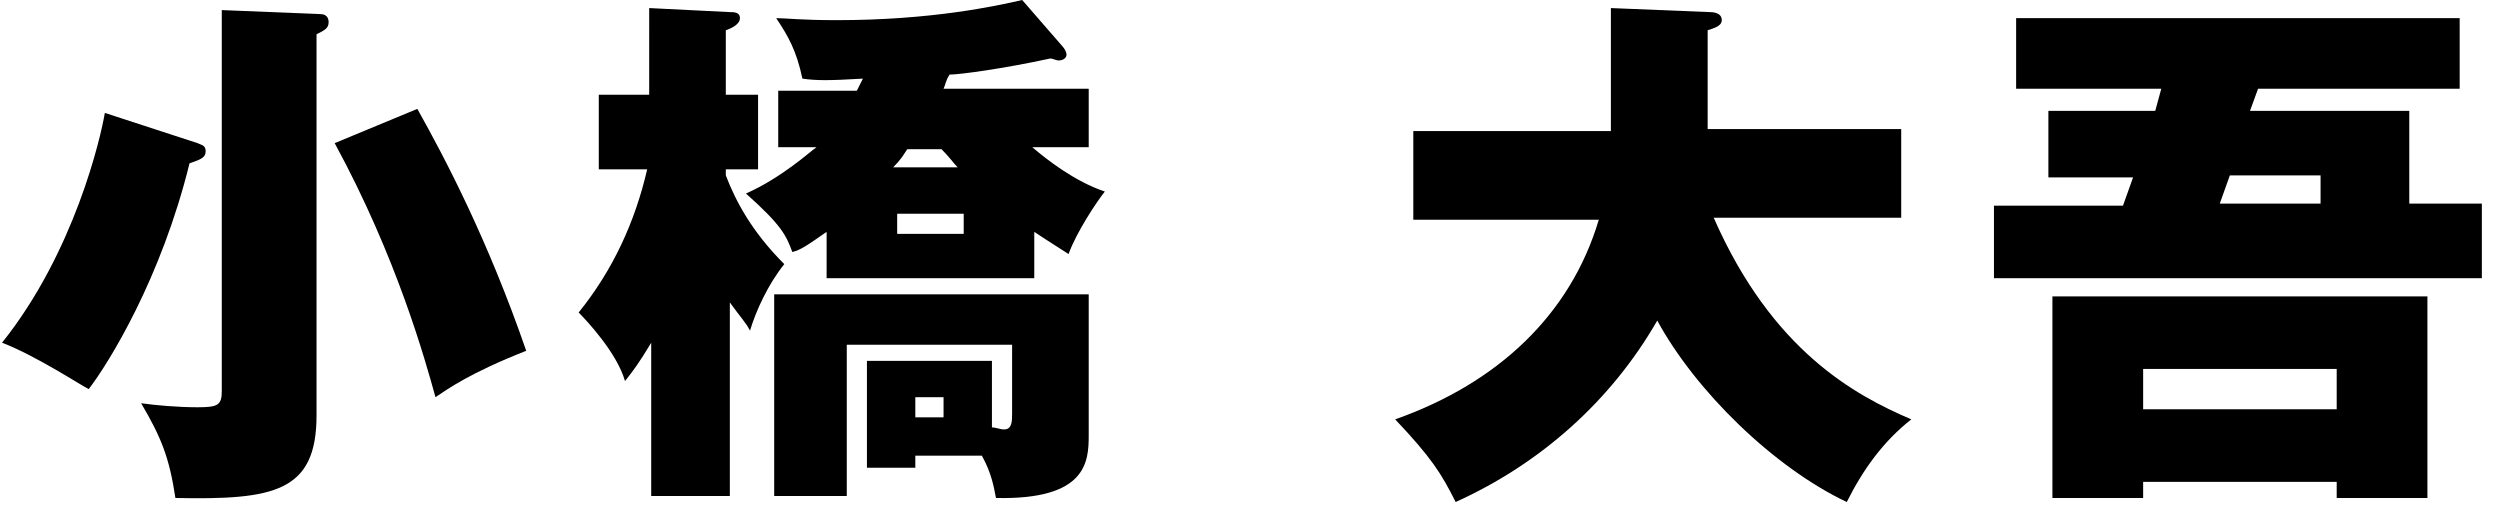
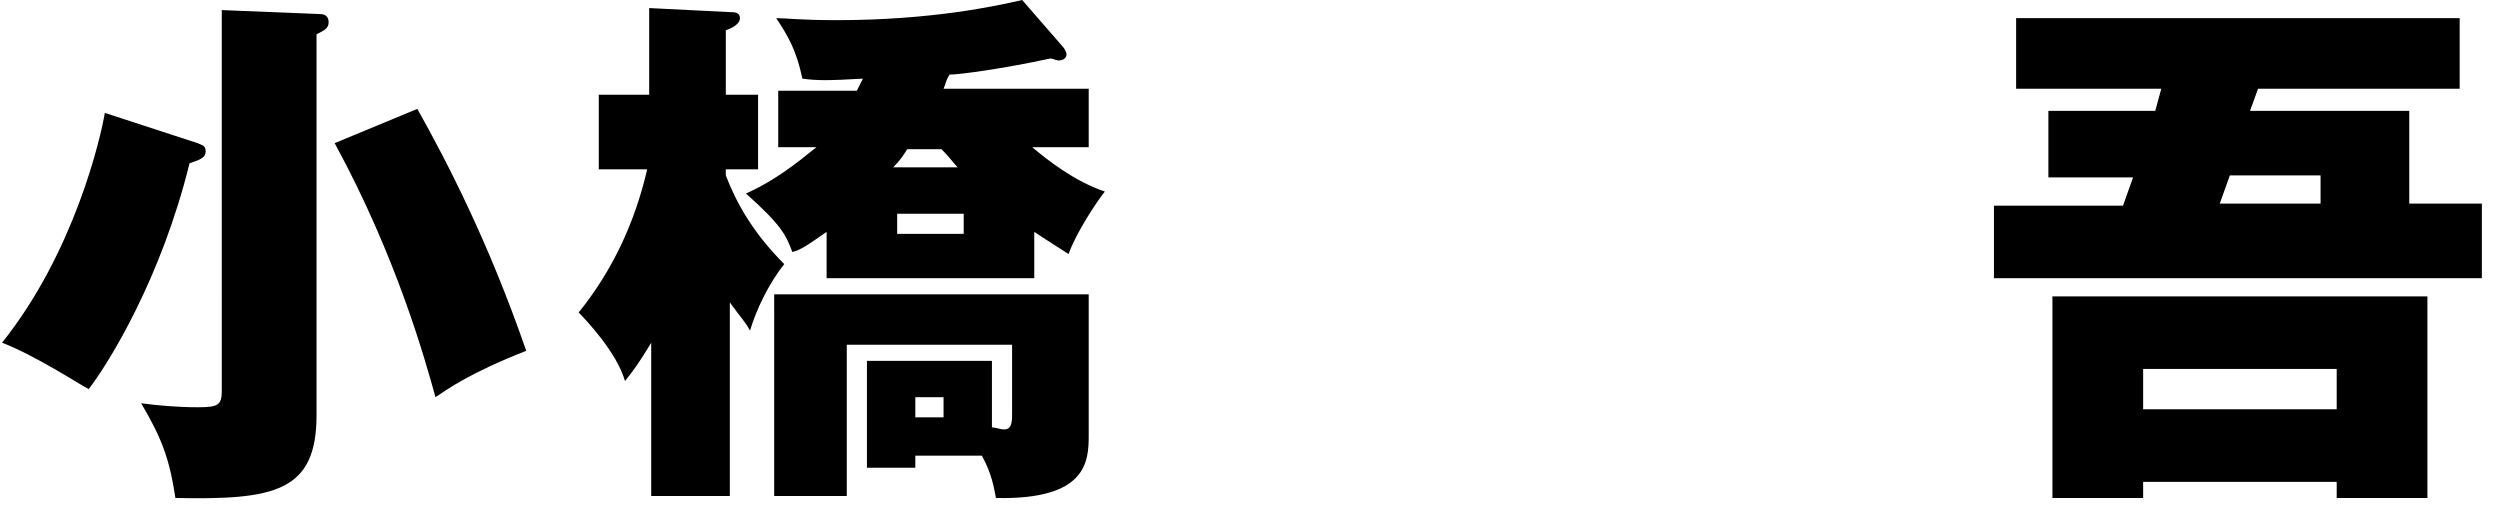
<svg xmlns="http://www.w3.org/2000/svg" version="1.0" id="レイヤー_1" x="0px" y="0px" width="124px" height="26px" viewBox="0 0 124 26" enable-background="new 0 0 124 26" xml:space="preserve">
  <g>
    <path d="M9.8,7.1c0.2,0.1,0.4,0.1,0.4,0.4c0,0.3-0.2,0.4-0.8,0.6c-1.4,5.7-4,9.9-5,11.2c-0.4-0.2-2.7-1.7-4.3-2.3   C3.7,12.5,5,6.8,5.2,5.6L9.8,7.1z M15.9,0.7c0.2,0,0.4,0.1,0.4,0.4s-0.2,0.4-0.6,0.6v18.9c0,3.8-2.1,4.2-7,4.1   c-0.3-2-0.7-3-1.7-4.7c0.7,0.1,1.8,0.2,2.8,0.2c1,0,1.2-0.1,1.2-0.8V0.5L15.9,0.7z M20.7,5.4c1.4,2.5,3.5,6.5,5.4,12   c-2.8,1.1-3.9,1.9-4.5,2.3c-0.5-1.8-1.9-6.9-5-12.6L20.7,5.4z" />
    <path d="M36.2,24.6h-3.9V17c-0.6,1-0.9,1.4-1.3,1.9c-0.4-1.4-1.9-3-2.3-3.4c1.7-2.1,2.8-4.5,3.4-7.1h-2.4V4.7h2.5V0.4l4,0.2   c0.2,0,0.5,0,0.5,0.3c0,0.3-0.4,0.5-0.7,0.6v3.2h1.6v3.7h-1.6v0.3c0.5,1.3,1.3,2.8,2.9,4.4c-0.8,1-1.4,2.3-1.7,3.3   C37,16,36.7,15.7,36.2,15V24.6z M51.3,13.8H41v-2.3c-1,0.7-1.3,0.9-1.7,1c-0.3-0.8-0.5-1.3-2.3-2.9c1.8-0.8,3.2-2.1,3.5-2.3h-1.9   V4.5h3.9c0.1-0.2,0.2-0.4,0.3-0.6c-1.7,0.1-2.3,0.1-3,0c-0.3-1.4-0.7-2.1-1.3-3C39,0.9,39.7,1,41.5,1c4.7,0,7.9-0.7,9.2-1l2,2.3   c0.1,0.1,0.2,0.3,0.2,0.4c0,0.2-0.2,0.3-0.4,0.3c-0.1,0-0.3-0.1-0.4-0.1c-2.3,0.5-4.5,0.8-5,0.8c-0.2,0.3-0.2,0.5-0.3,0.7H54v2.9   h-2.8c0.7,0.6,2.1,1.7,3.6,2.2c-0.4,0.5-1.4,2-1.8,3.1c-1.1-0.7-1.4-0.9-1.7-1.1V13.8z M45.4,22.6v0.6H43v-5.3h6.2v3.3   c0.2,0,0.4,0.1,0.6,0.1c0.4,0,0.4-0.4,0.4-0.8v-3.4H42v7.5h-3.6V14.6h15.6v7c0,1.3-0.1,3.2-4.6,3.1c-0.1-0.5-0.2-1.2-0.7-2.1H45.4z    M47.5,8.3c-0.2-0.2-0.4-0.5-0.8-0.9H45c-0.2,0.3-0.3,0.5-0.7,0.9H47.5z M44.5,10.6v1h3.3v-1H44.5z M45.4,19.7v1h1.4v-1H45.4z" />
-     <path d="M70.1,10.9V6.5h9.8V0.4l4.9,0.2c0.1,0,0.6,0,0.6,0.4c0,0.3-0.4,0.4-0.7,0.5v4.9h9.6v4.4H85c2.9,6.6,7,8.8,9.8,10   c-1.4,1.1-2.4,2.5-3.2,4.1c-3.6-1.7-7.5-5.5-9.4-9c-2.3,4-5.8,7.1-10,9c-0.7-1.4-1.2-2.2-3-4.1c5.1-1.8,8.7-5.2,10.1-9.9H70.1z" />
    <path d="M123.1,10.2v3.6H98.9v-3.6h6.4l0.5-1.4h-4.2V5.5h5.3l0.3-1.1h-7.2V0.9H122v3.5h-10l-0.4,1.1h7.9v4.6H123.1z M106.3,23.9   v0.8h-4.5v-10h18.6v10h-4.5v-0.8H106.3z M115.9,20.3v-2h-9.6v2H115.9z M115.1,10.2V8.7h-4.5l-0.5,1.4H115.1z" />
  </g>
</svg>